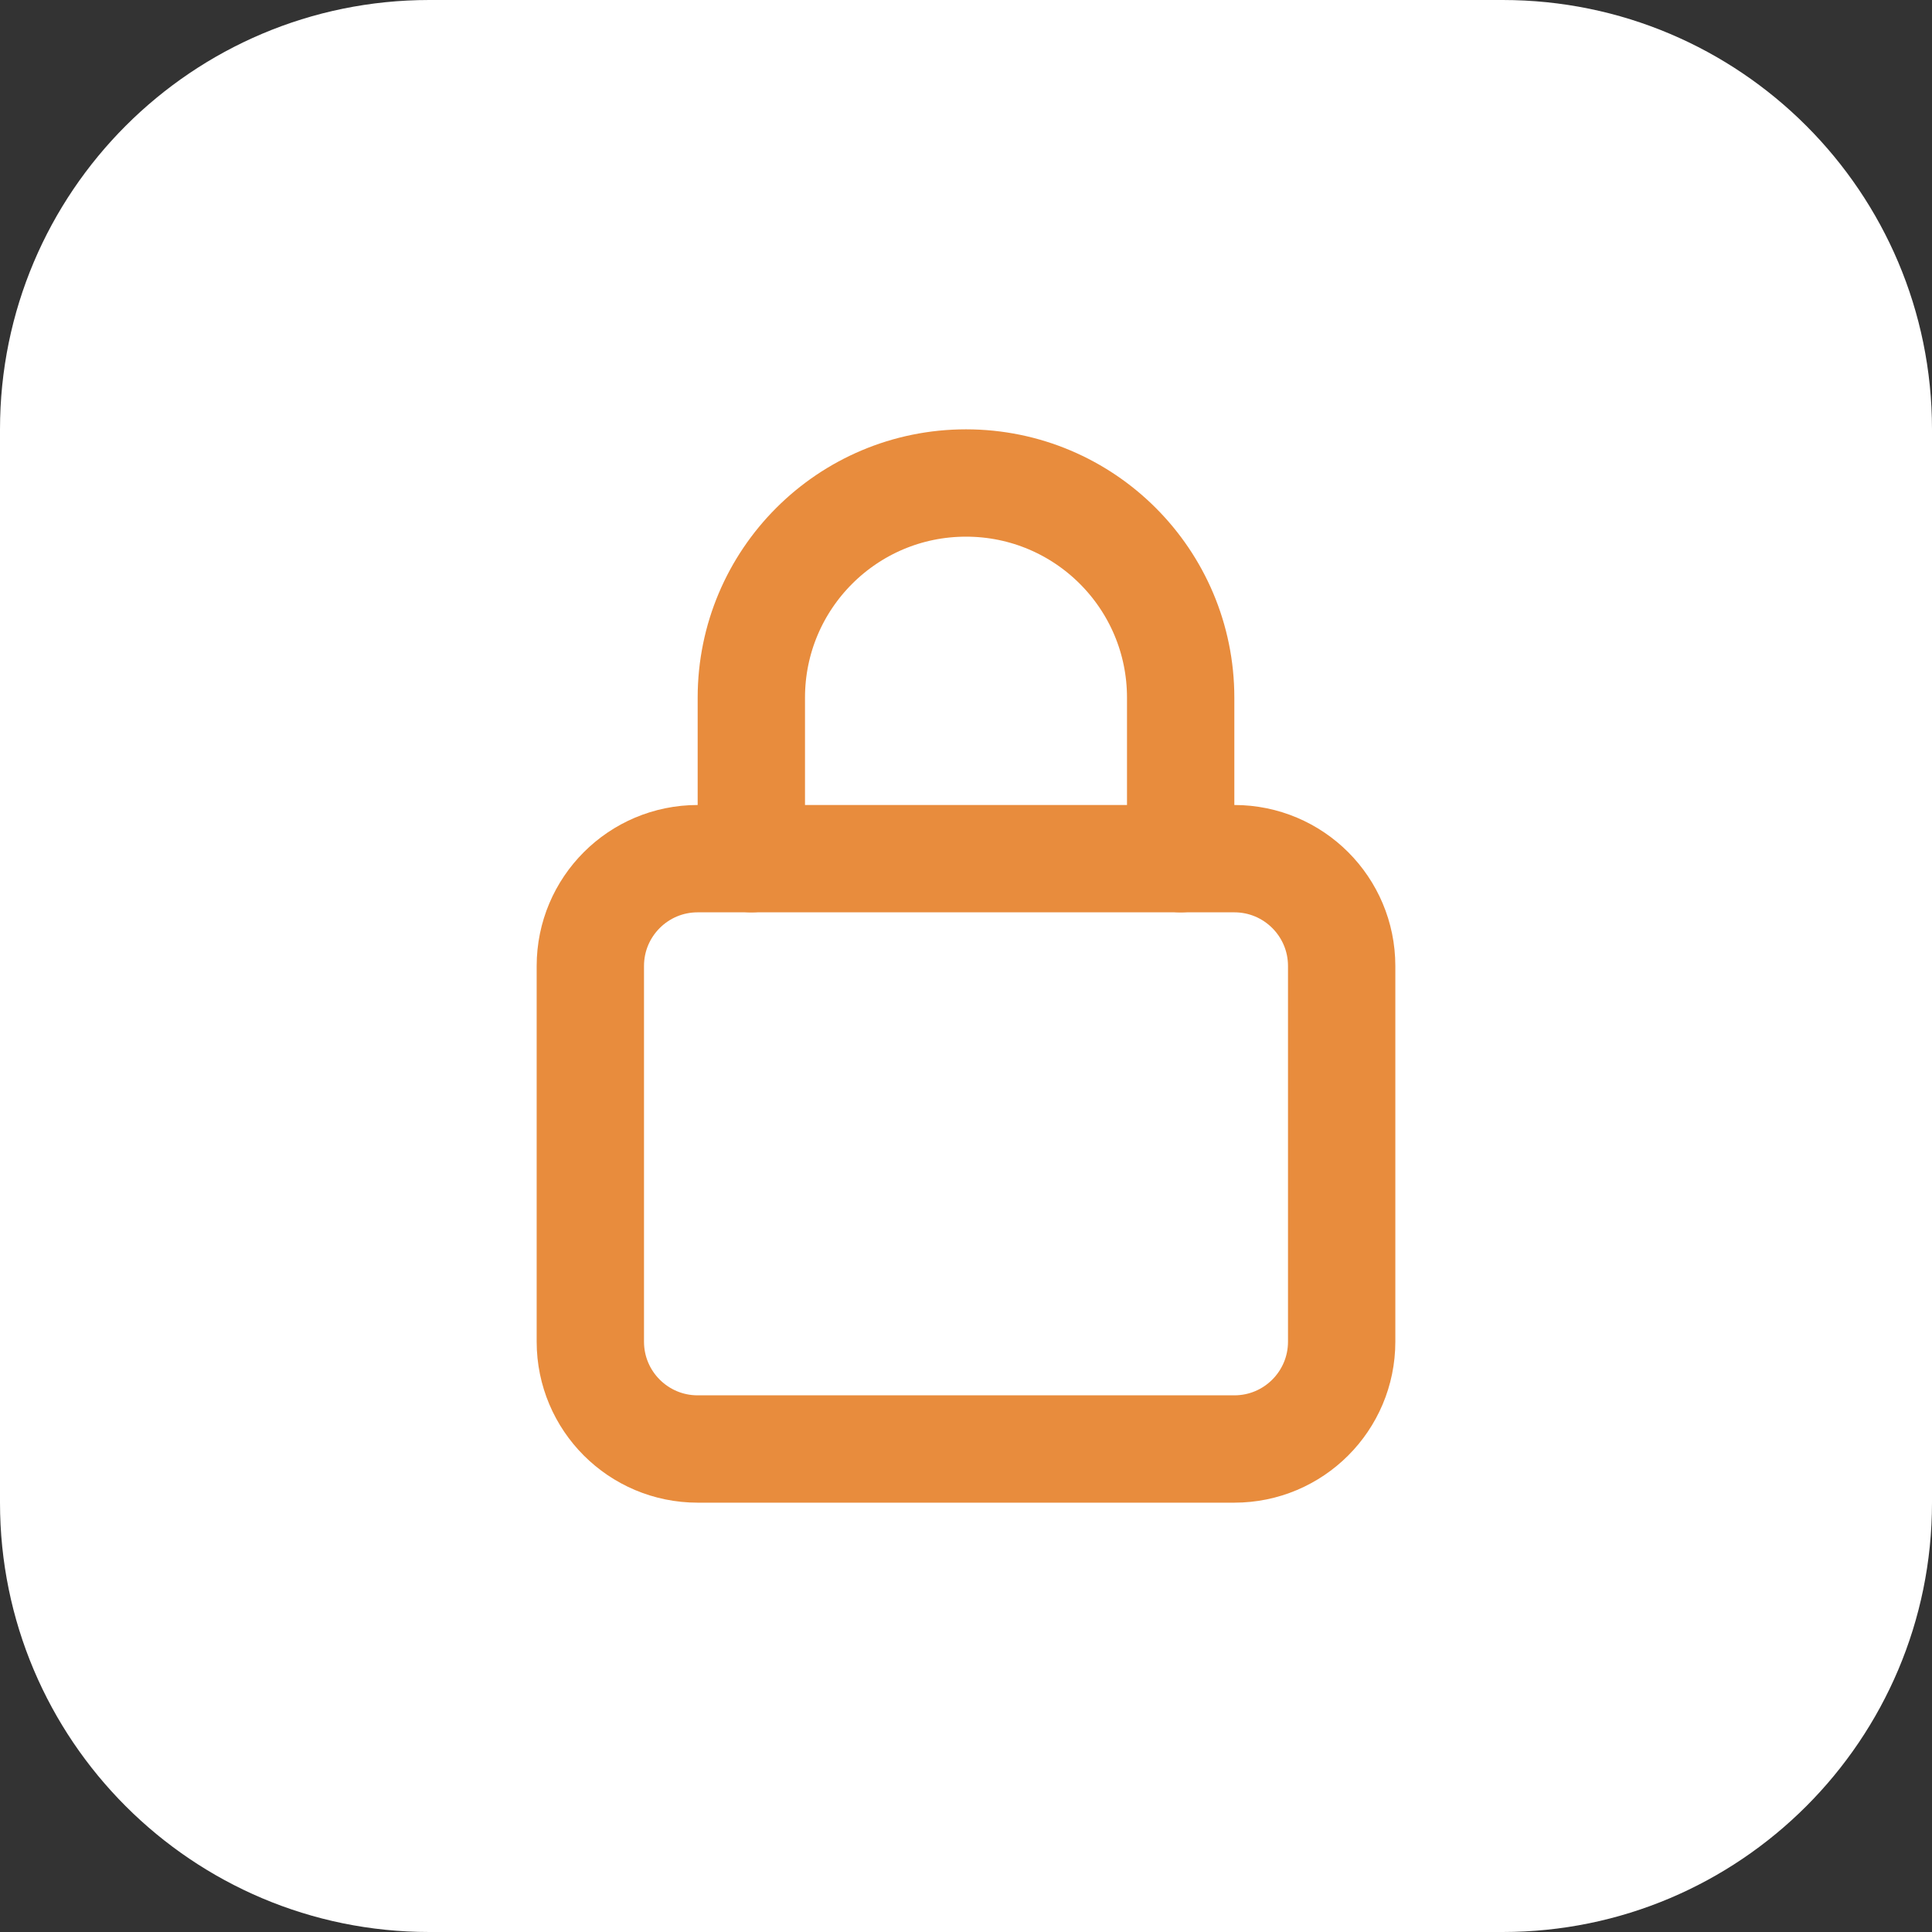
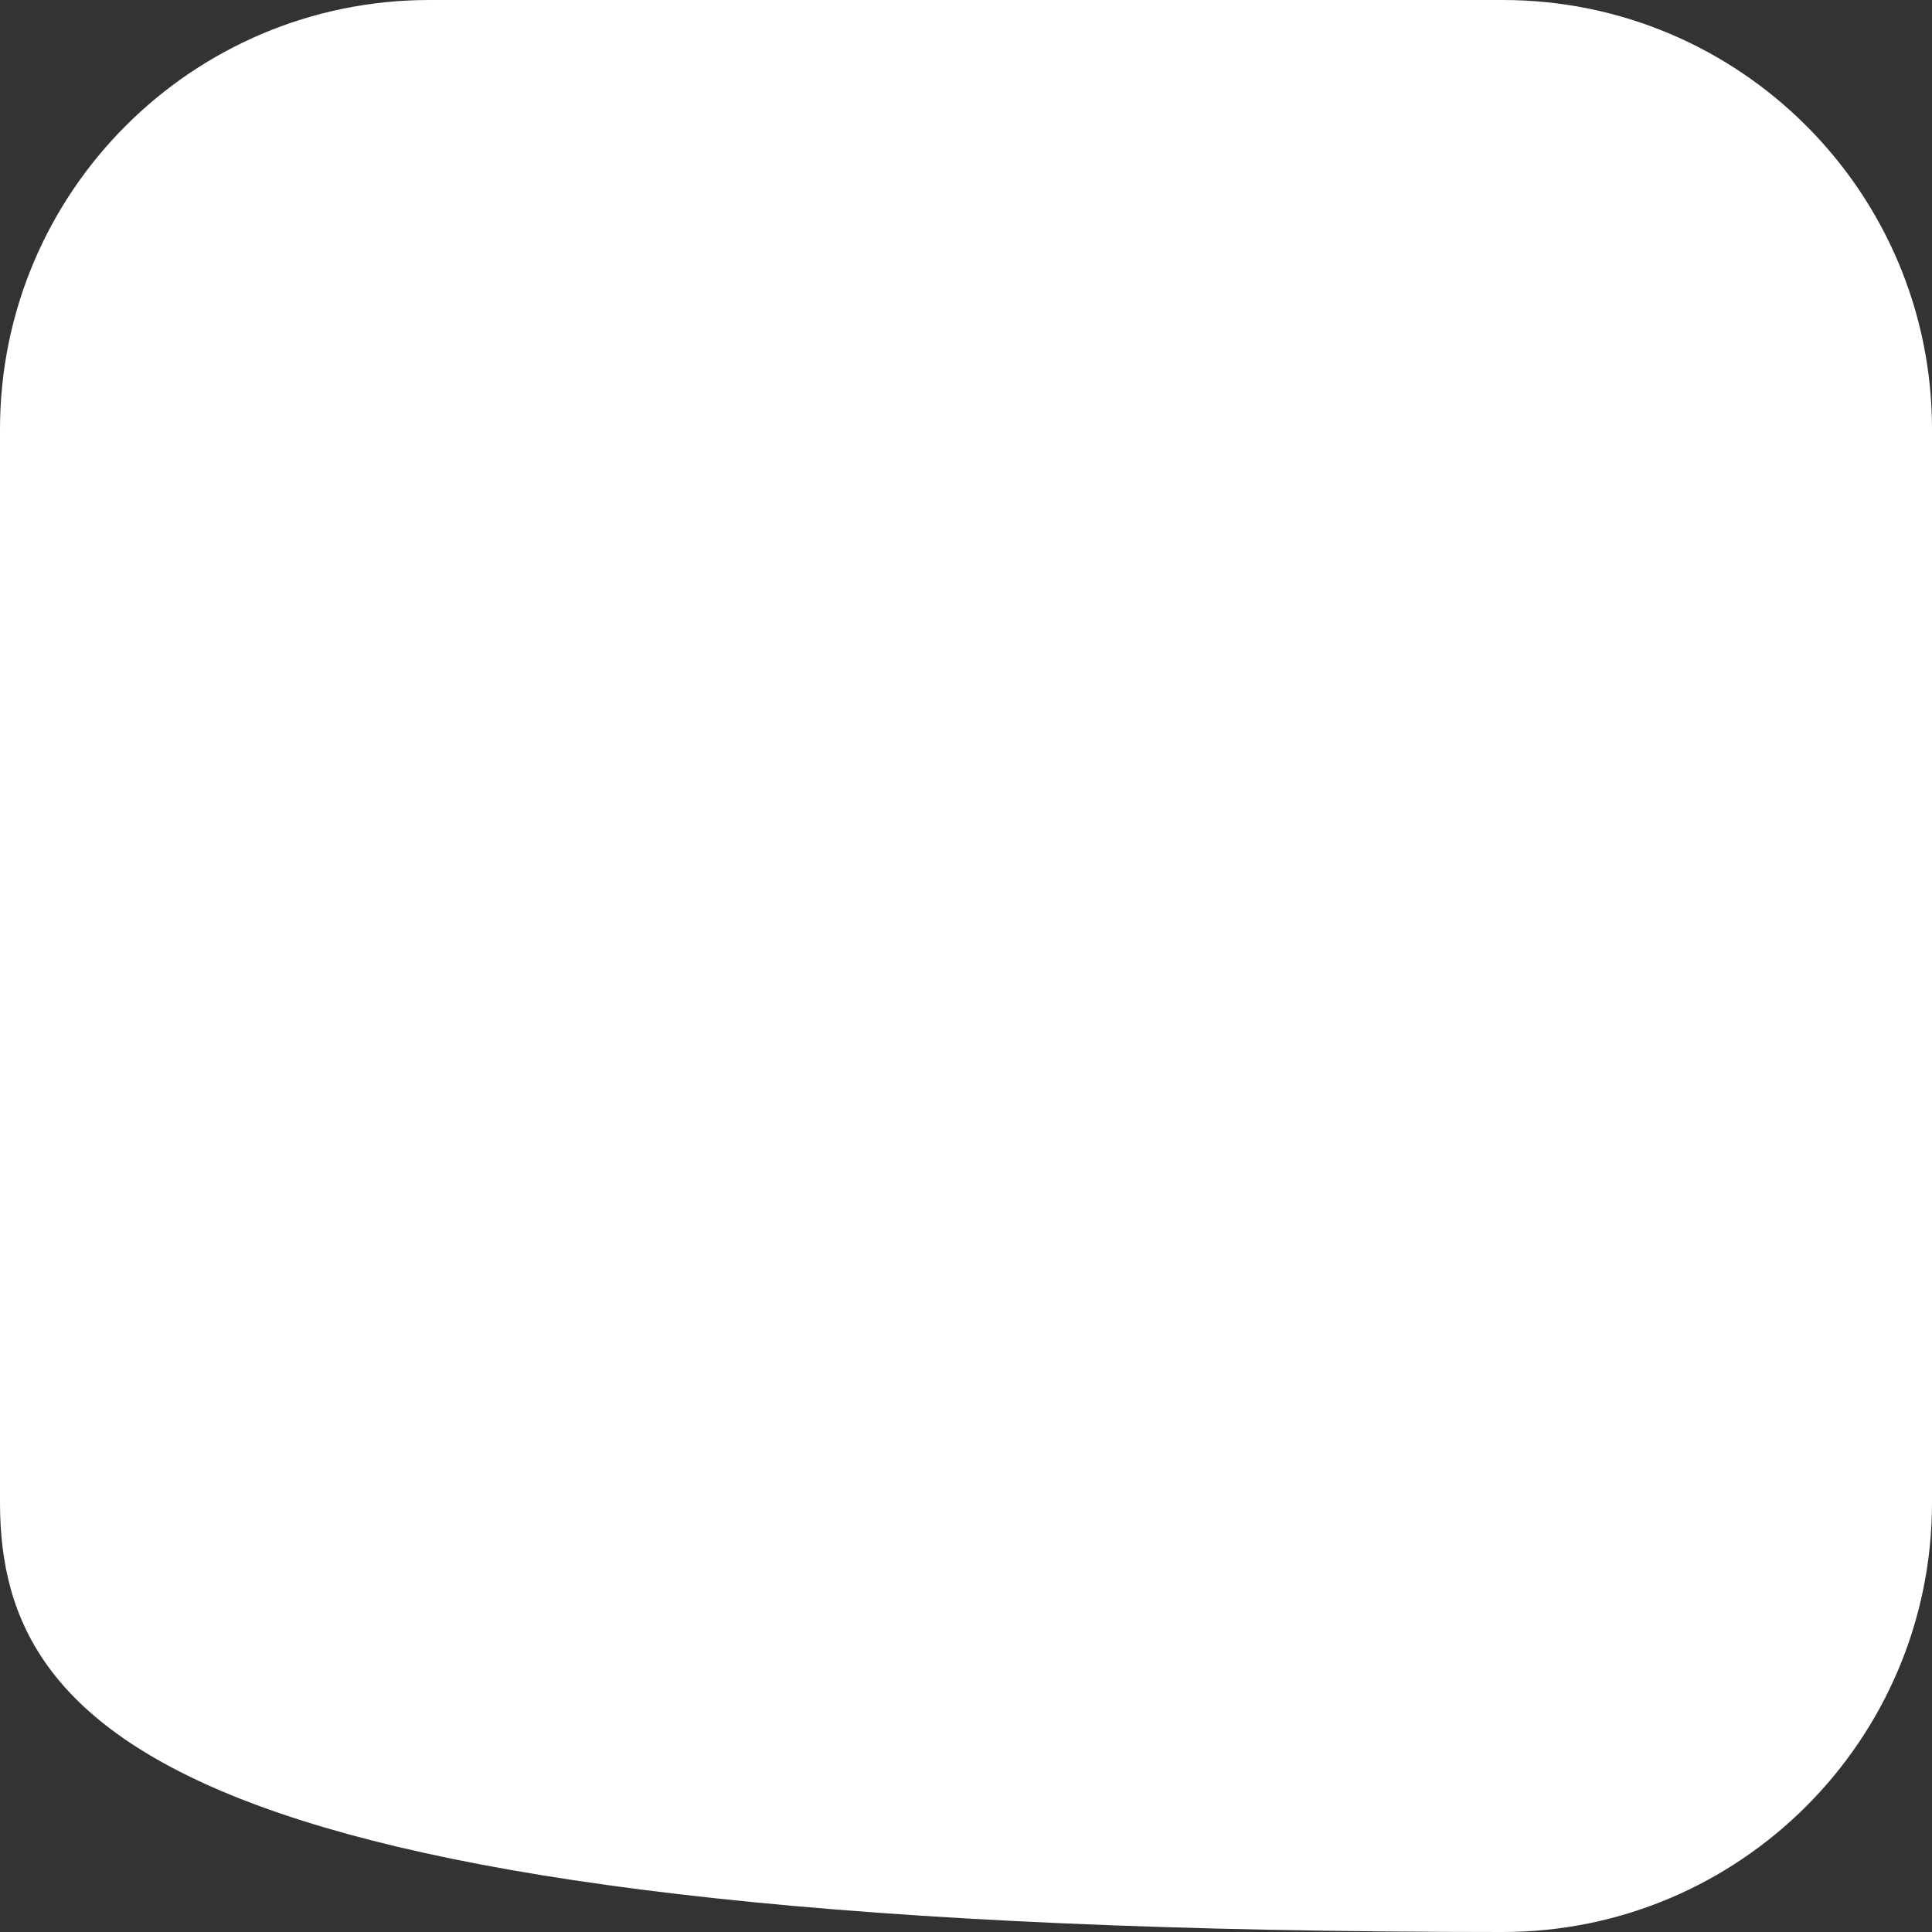
<svg xmlns="http://www.w3.org/2000/svg" width="54" height="54" viewBox="0 0 54 54" fill="none">
  <rect x="0" y="0" width="54" height="54" fill="#333333" stroke="none" />
-   <path d="M0 12C0 5.373 5.373 0 12 0H42C48.627 0 54 5.373 54 12V42C54 48.627 48.627 54 42 54H12C5.373 54 0 48.627 0 42V12Z" fill="white" />
+   <path d="M0 12C0 5.373 5.373 0 12 0H42C48.627 0 54 5.373 54 12V42C54 48.627 48.627 54 42 54C5.373 54 0 48.627 0 42V12Z" fill="white" />
  <g clip-path="url(#clip0_4496_11202)">
-     <path d="M34.5 40.5H19.5C17.843 40.5 16.5 39.157 16.5 37.5V27C16.5 25.343 17.843 24 19.5 24H34.5C36.157 24 37.5 25.343 37.5 27V37.5C37.5 39.157 36.157 40.5 34.5 40.5Z" stroke="#E88C3D" stroke-width="3" stroke-linecap="round" stroke-linejoin="round" />
    <path d="M21 24V19.5C21 16.186 23.686 13.5 27 13.5C30.314 13.5 33 16.186 33 19.5V24" stroke="#E88C3D" stroke-width="3" stroke-linecap="round" stroke-linejoin="round" />
  </g>
  <defs>
    <clipPath id="clip0_4496_11202">
-       <rect width="36" height="36" fill="white" transform="translate(9 9)" />
-     </clipPath>
+       </clipPath>
  </defs>
</svg>